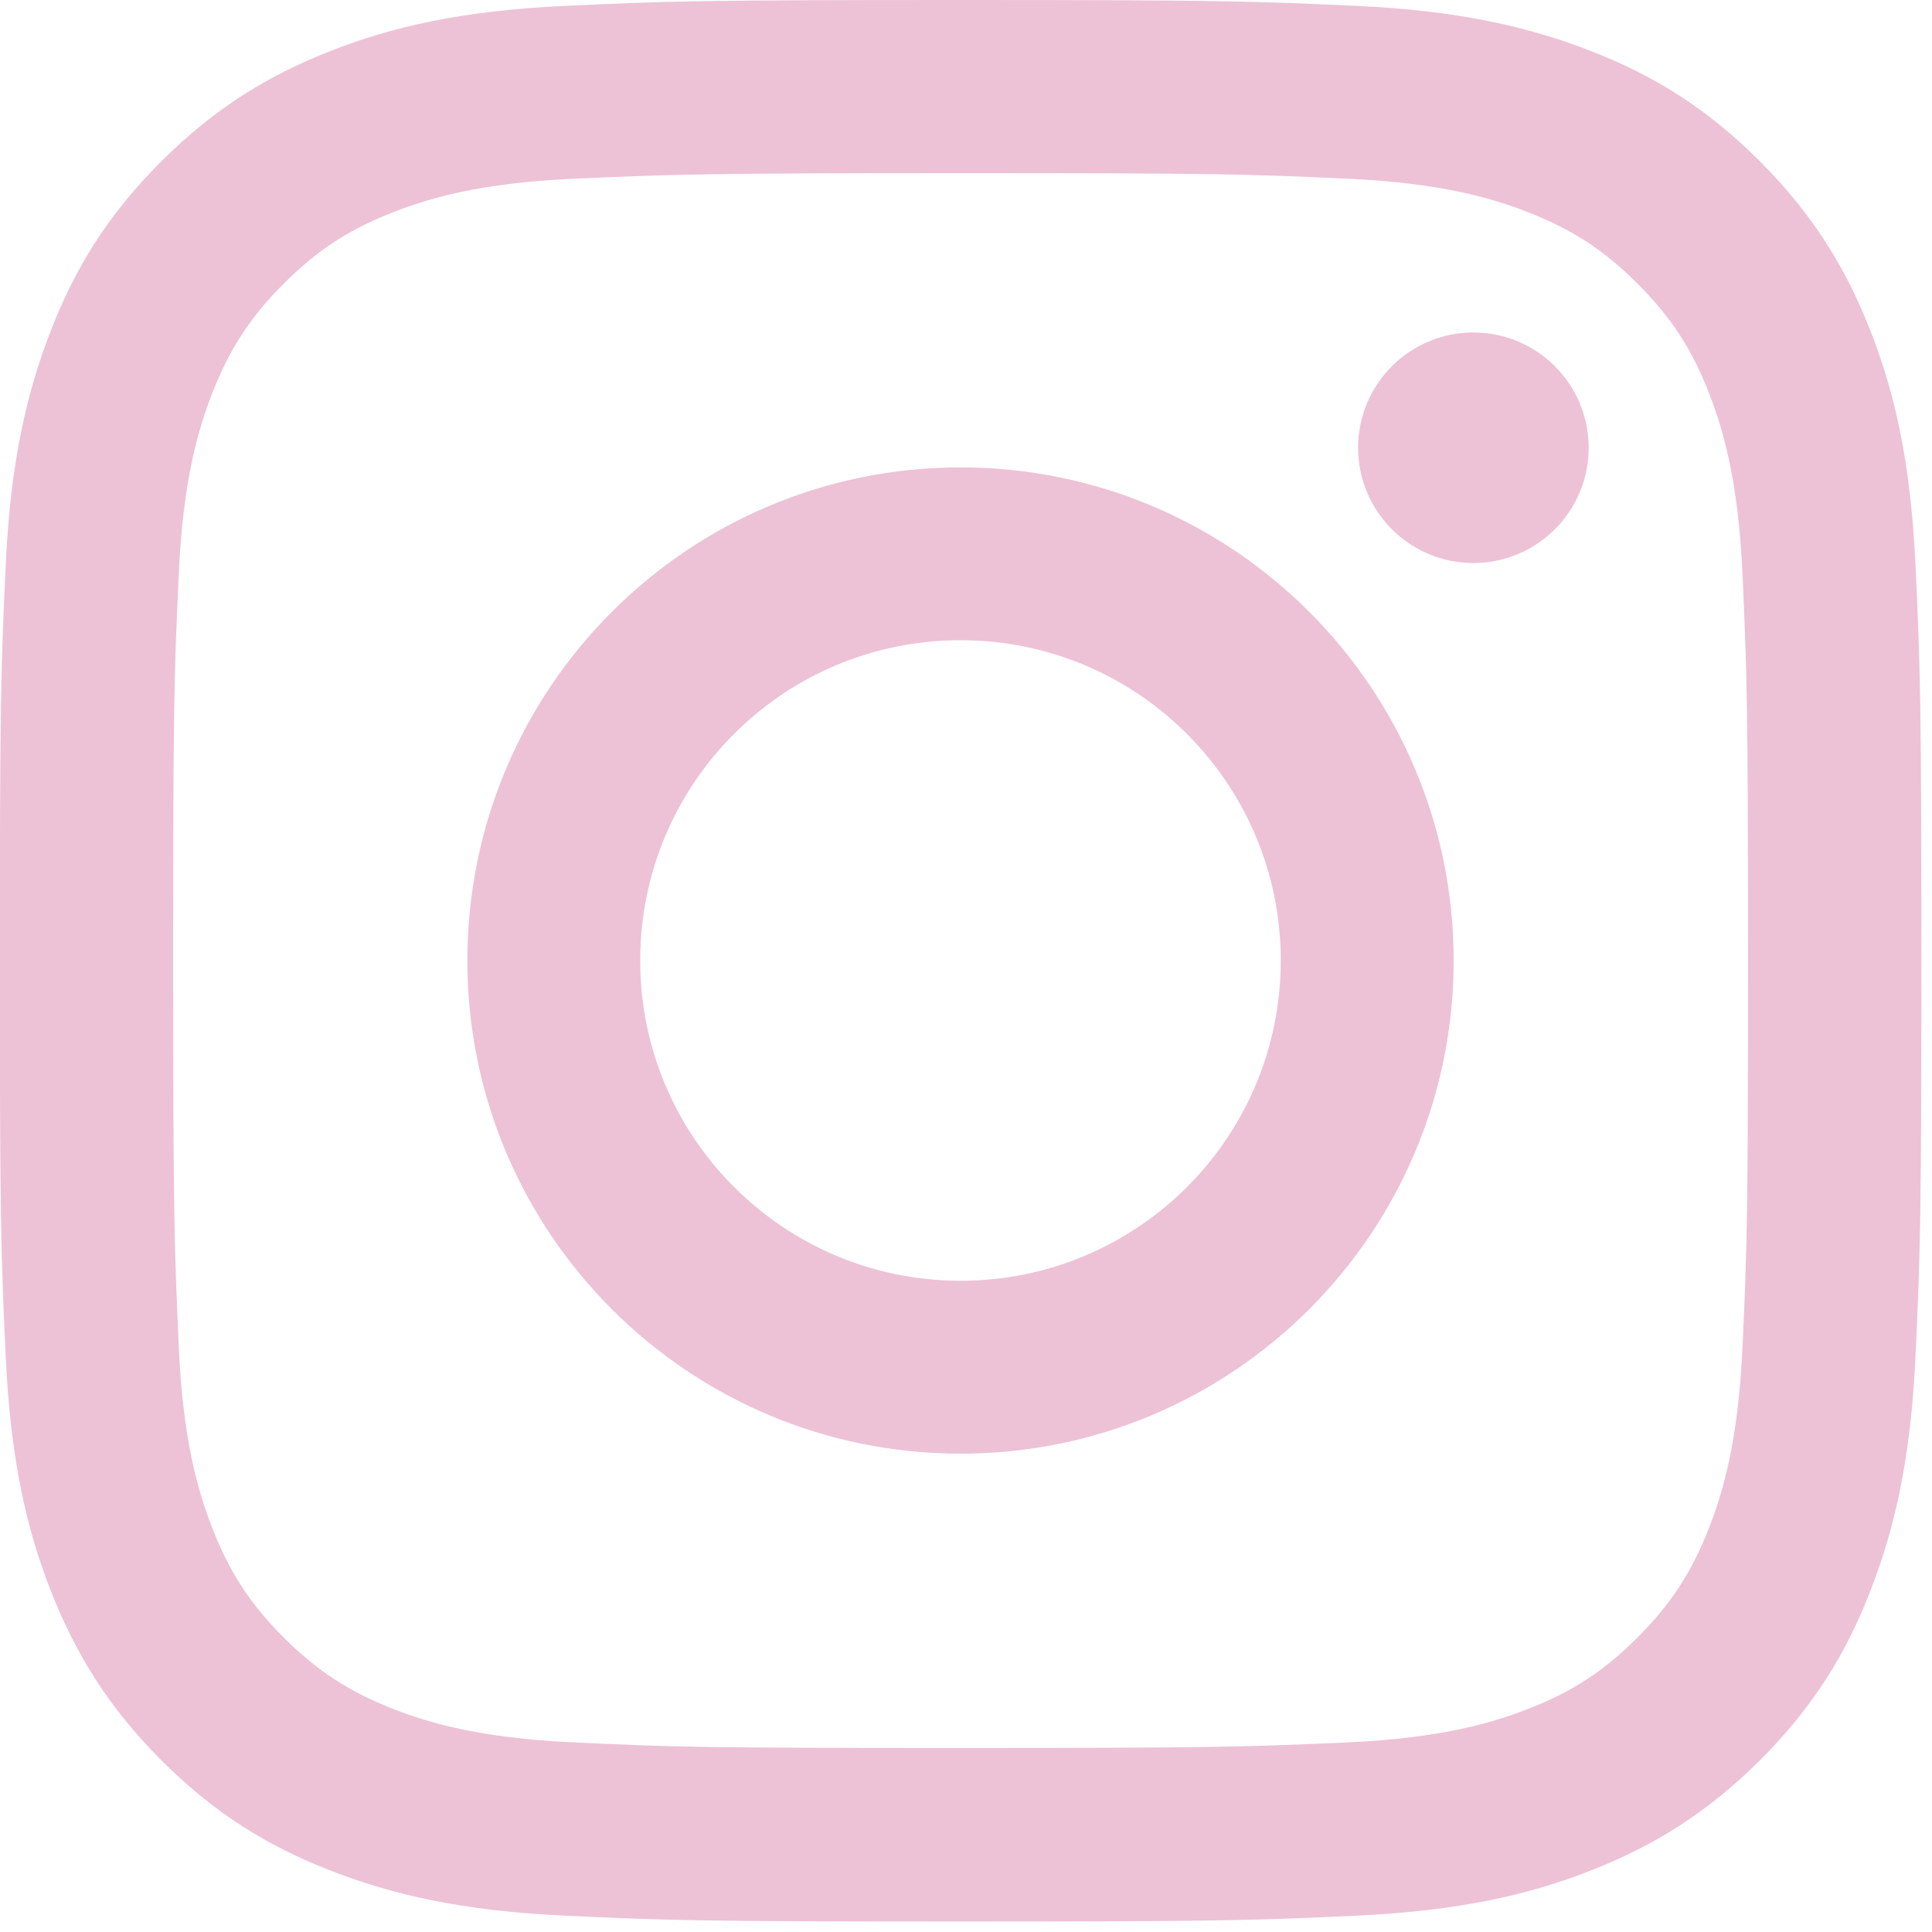
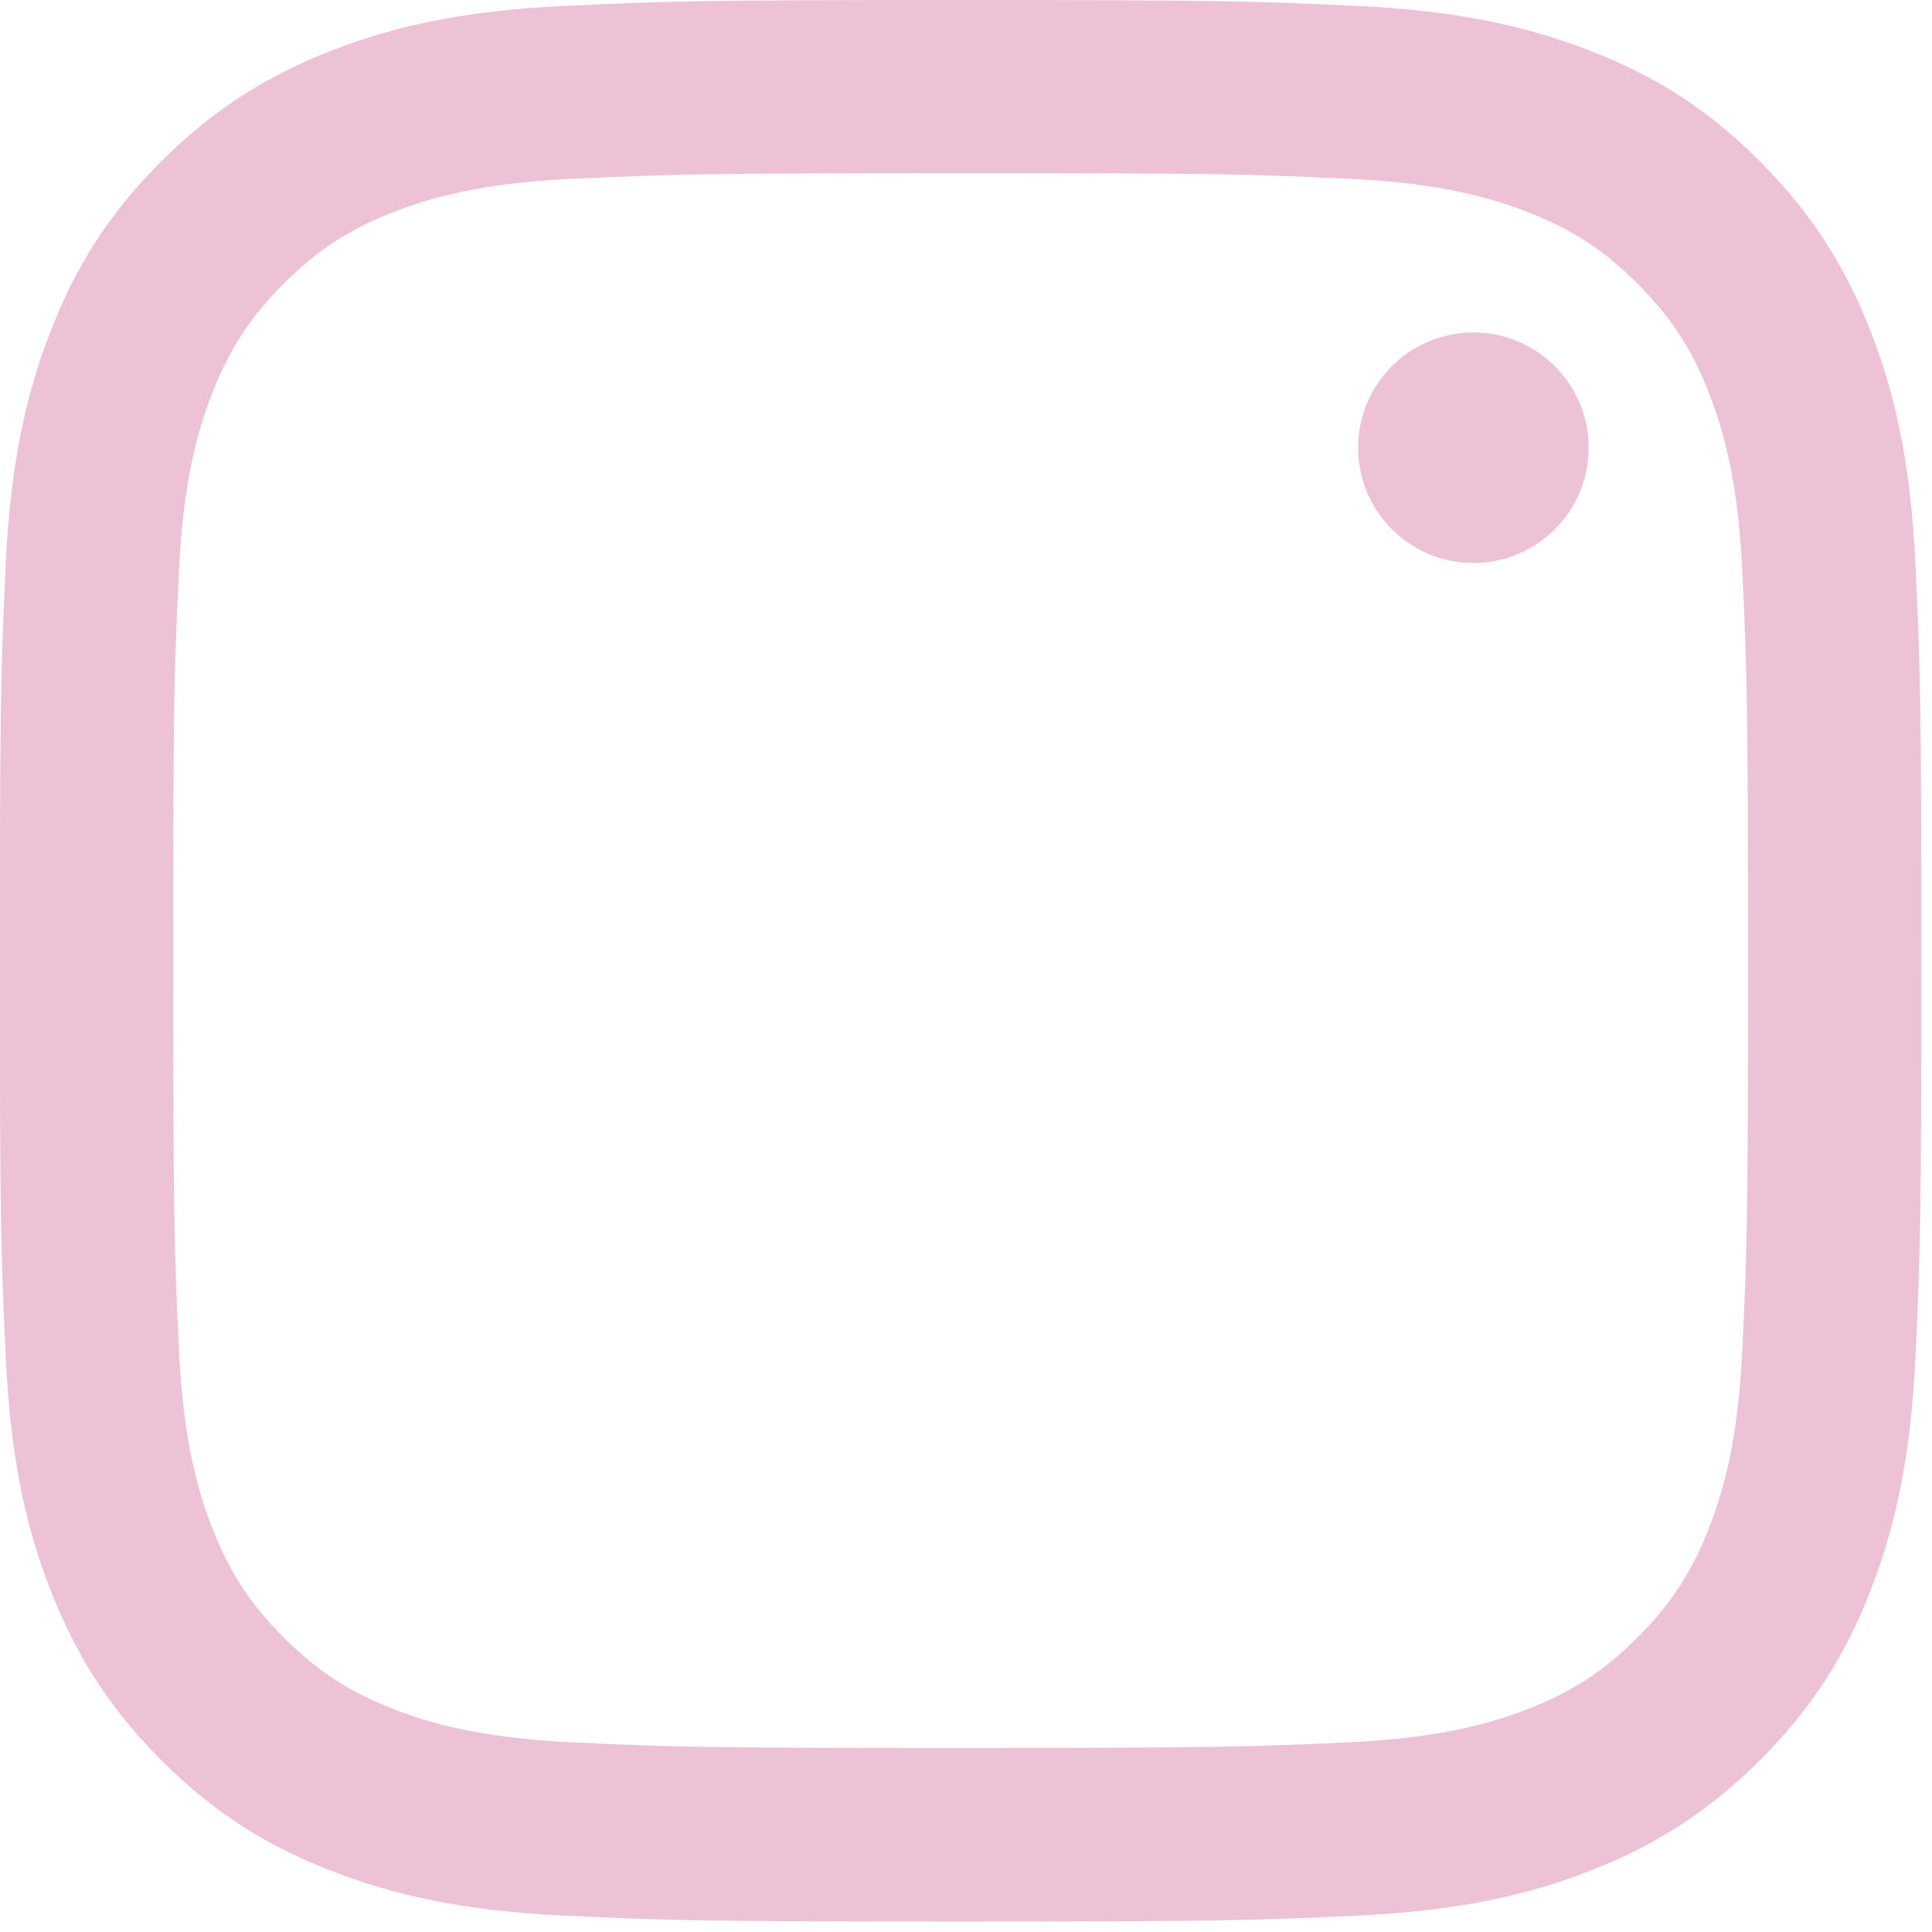
<svg xmlns="http://www.w3.org/2000/svg" width="100%" height="100%" viewBox="0 0 24 24" version="1.1" xml:space="preserve" style="fill-rule:evenodd;clip-rule:evenodd;stroke-linejoin:round;stroke-miterlimit:2;">
  <g>
    <path d="M11.933,2.151C15.12,2.151 15.496,2.162 16.754,2.221C17.916,2.274 18.548,2.468 18.969,2.631C19.525,2.847 19.924,3.105 20.342,3.524C20.76,3.942 21.019,4.338 21.235,4.896C21.398,5.318 21.591,5.949 21.645,7.112C21.701,8.369 21.715,8.748 21.715,11.932C21.715,15.116 21.703,15.495 21.645,16.753C21.591,17.915 21.398,18.547 21.235,18.968C21.019,19.524 20.76,19.923 20.342,20.341C19.924,20.759 19.528,21.018 18.969,21.234C18.548,21.397 17.916,21.59 16.754,21.644C15.496,21.7 15.12,21.714 11.933,21.714C8.747,21.714 8.37,21.703 7.112,21.644C5.95,21.59 5.318,21.397 4.897,21.234C4.341,21.018 3.943,20.759 3.524,20.341C3.106,19.923 2.848,19.527 2.632,18.968C2.469,18.547 2.275,17.915 2.222,16.753C2.166,15.495 2.151,15.116 2.151,11.932C2.151,8.748 2.163,8.369 2.222,7.112C2.275,5.949 2.469,5.318 2.632,4.896C2.848,4.341 3.106,3.942 3.524,3.524C3.943,3.105 4.339,2.847 4.897,2.631C5.318,2.468 5.95,2.274 7.112,2.221C8.37,2.165 8.749,2.151 11.933,2.151ZM11.933,0C8.693,0 8.286,0.014 7.014,0.073C5.745,0.132 4.878,0.331 4.117,0.629C3.333,0.935 2.668,1.342 2.003,2.005C1.34,2.667 0.93,3.333 0.627,4.119C0.332,4.877 0.13,5.744 0.071,7.016C0.012,8.288 -0.002,8.695 -0.002,11.935C-0.002,15.175 0.012,15.582 0.071,16.854C0.13,18.123 0.329,18.991 0.627,19.751C0.933,20.535 1.34,21.2 2.003,21.866C2.665,22.528 3.331,22.938 4.117,23.241C4.875,23.536 5.742,23.738 7.014,23.797C8.286,23.856 8.693,23.87 11.933,23.87C15.173,23.87 15.58,23.856 16.852,23.797C18.121,23.738 18.989,23.539 19.75,23.241C20.533,22.935 21.198,22.528 21.864,21.866C22.526,21.203 22.936,20.538 23.239,19.751C23.534,18.993 23.736,18.126 23.795,16.854C23.854,15.582 23.868,15.175 23.868,11.935C23.868,8.695 23.854,8.288 23.795,7.016C23.736,5.747 23.537,4.88 23.239,4.119C22.933,3.335 22.526,2.67 21.864,2.005C21.201,1.342 20.536,0.932 19.75,0.629C18.991,0.334 18.124,0.132 16.852,0.073C15.58,0.014 15.173,0 11.933,0Z" style="fill:rgb(237,194,214);fill-rule:nonzero;" />
-     <path d="M11.932,5.806C8.549,5.806 5.806,8.549 5.806,11.932C5.806,15.315 8.549,18.058 11.932,18.058C15.315,18.058 18.058,15.315 18.058,11.932C18.058,8.549 15.315,5.806 11.932,5.806ZM11.932,15.91C9.736,15.91 7.953,14.13 7.953,11.932C7.953,9.733 9.733,7.953 11.932,7.953C14.13,7.953 15.91,9.733 15.91,11.932C15.91,14.13 14.13,15.91 11.932,15.91Z" style="fill:rgb(237,194,214);fill-rule:nonzero;" />
    <path d="M18.303,6.994C19.094,6.994 19.735,6.353 19.735,5.562C19.735,4.771 19.094,4.13 18.303,4.13C17.512,4.13 16.871,4.771 16.871,5.562C16.871,6.353 17.512,6.994 18.303,6.994Z" style="fill:rgb(237,194,214);fill-rule:nonzero;" />
  </g>
</svg>